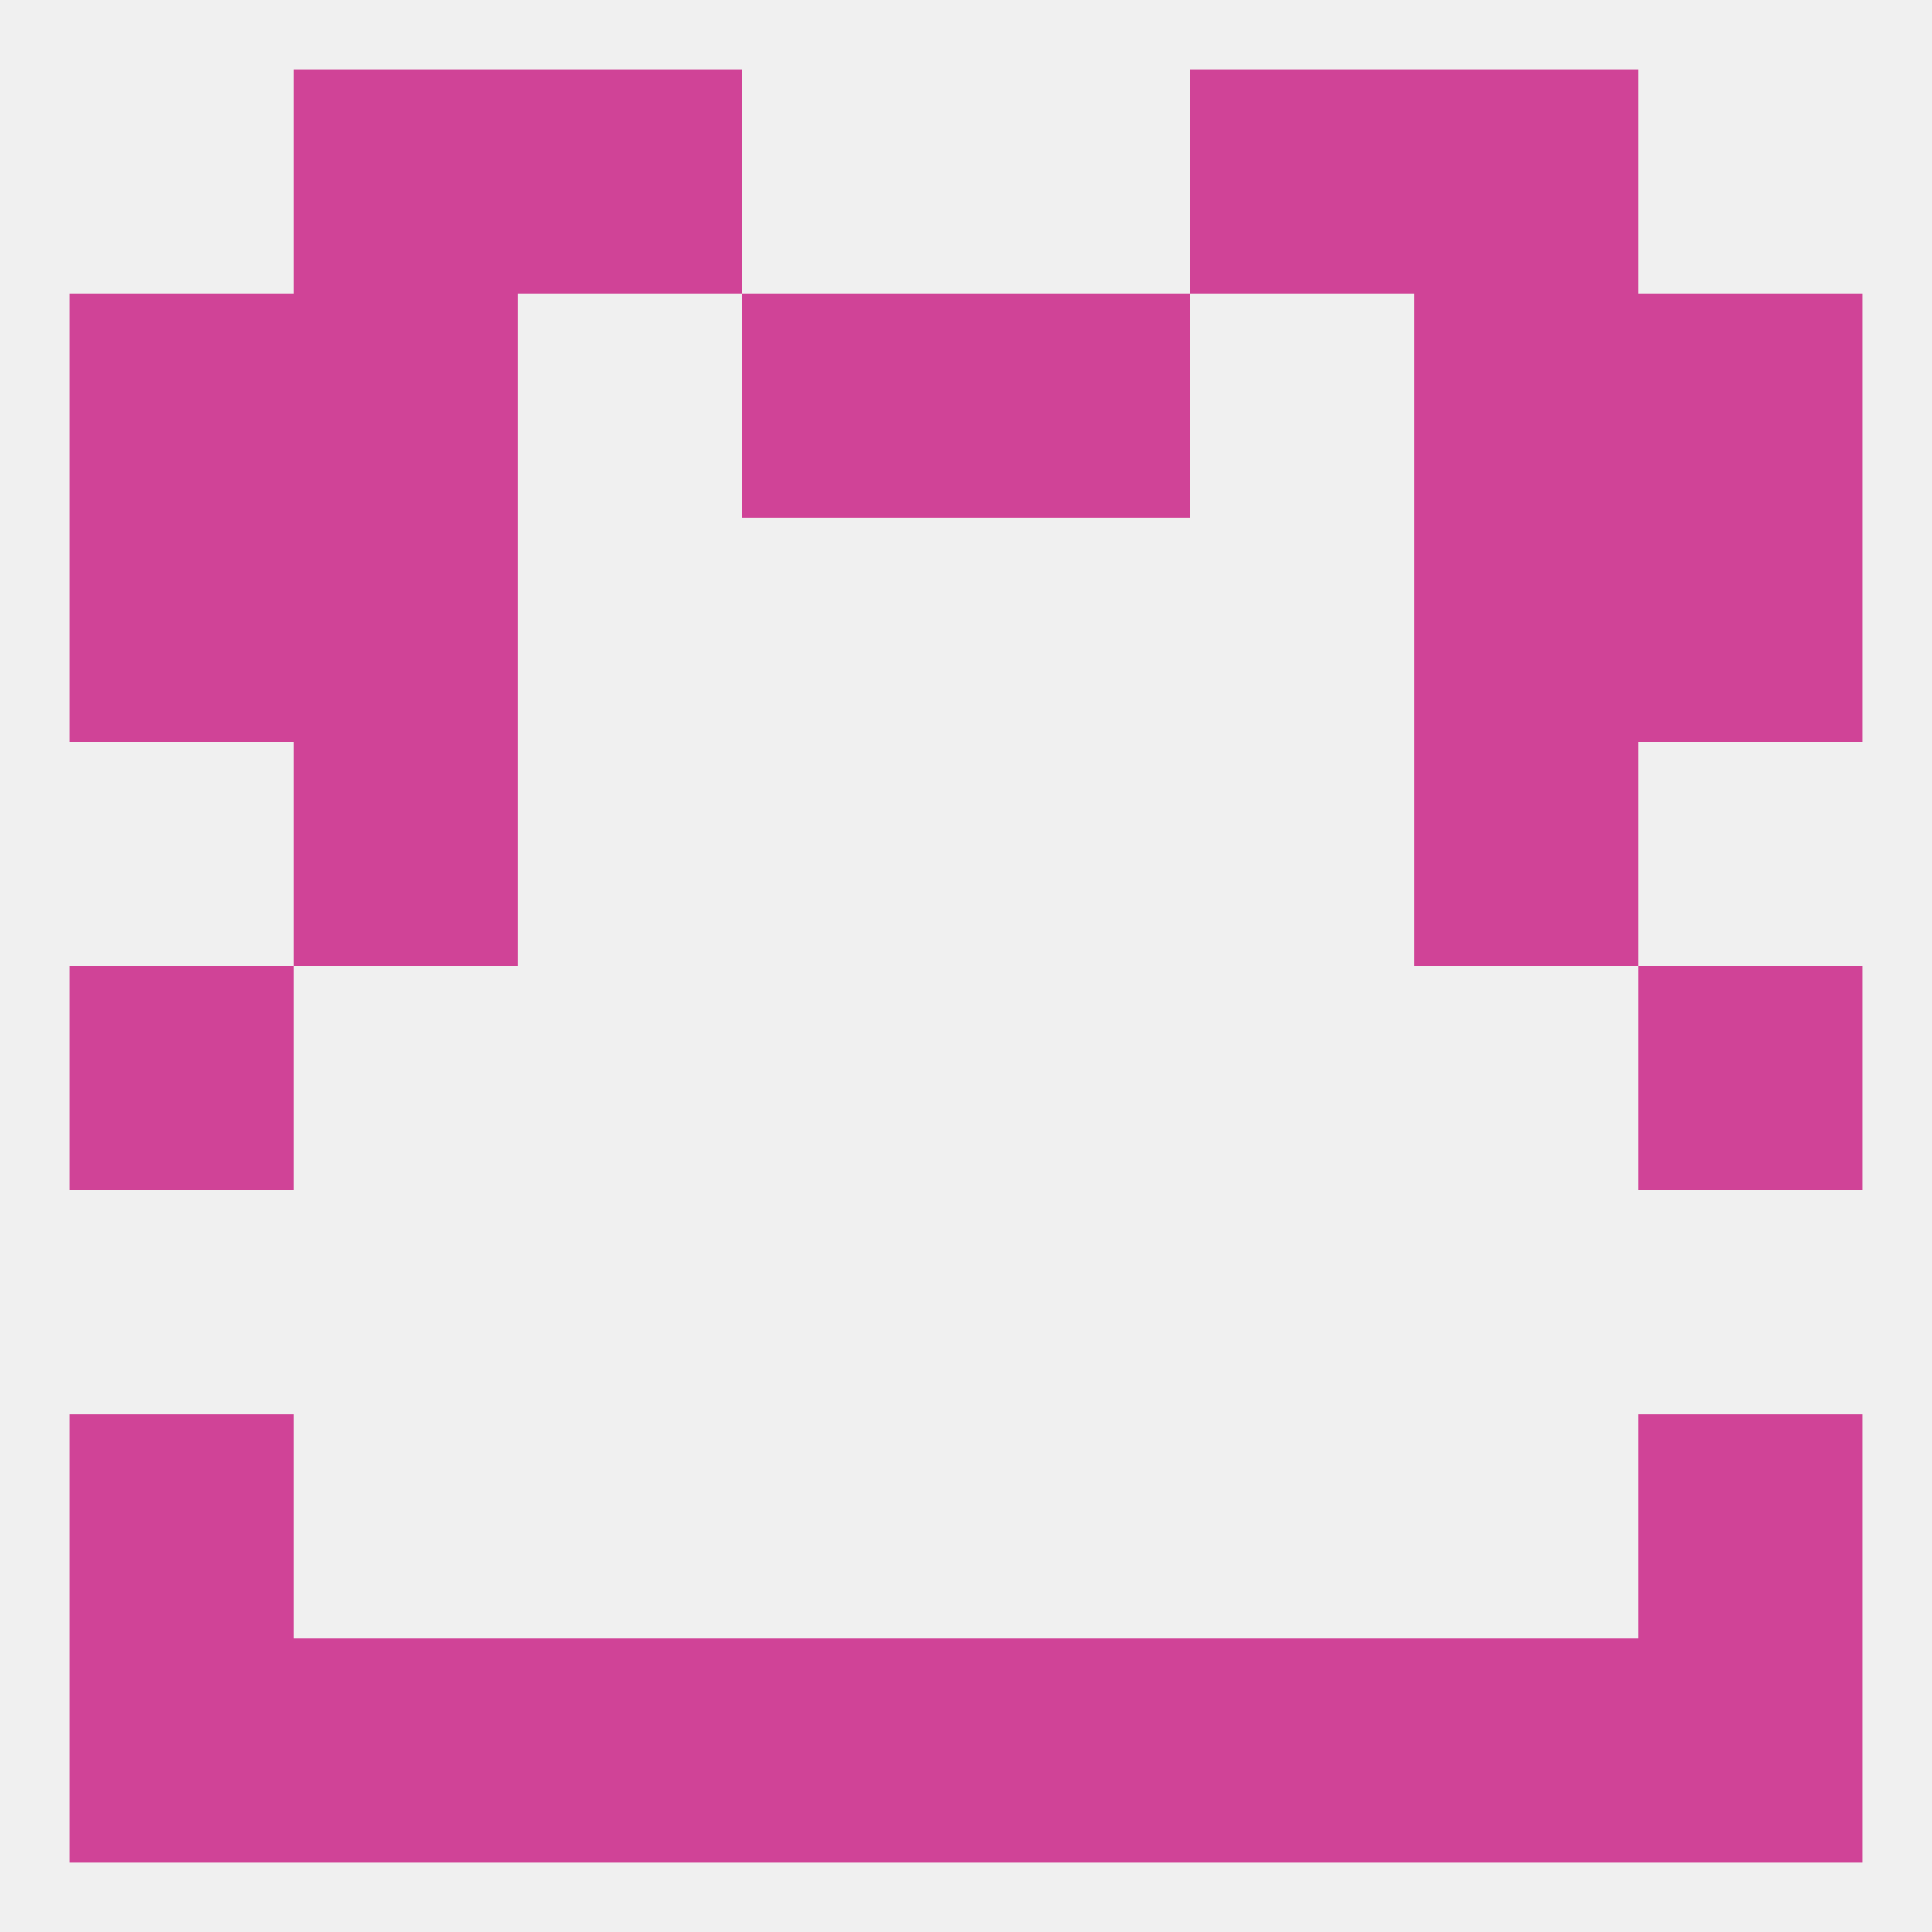
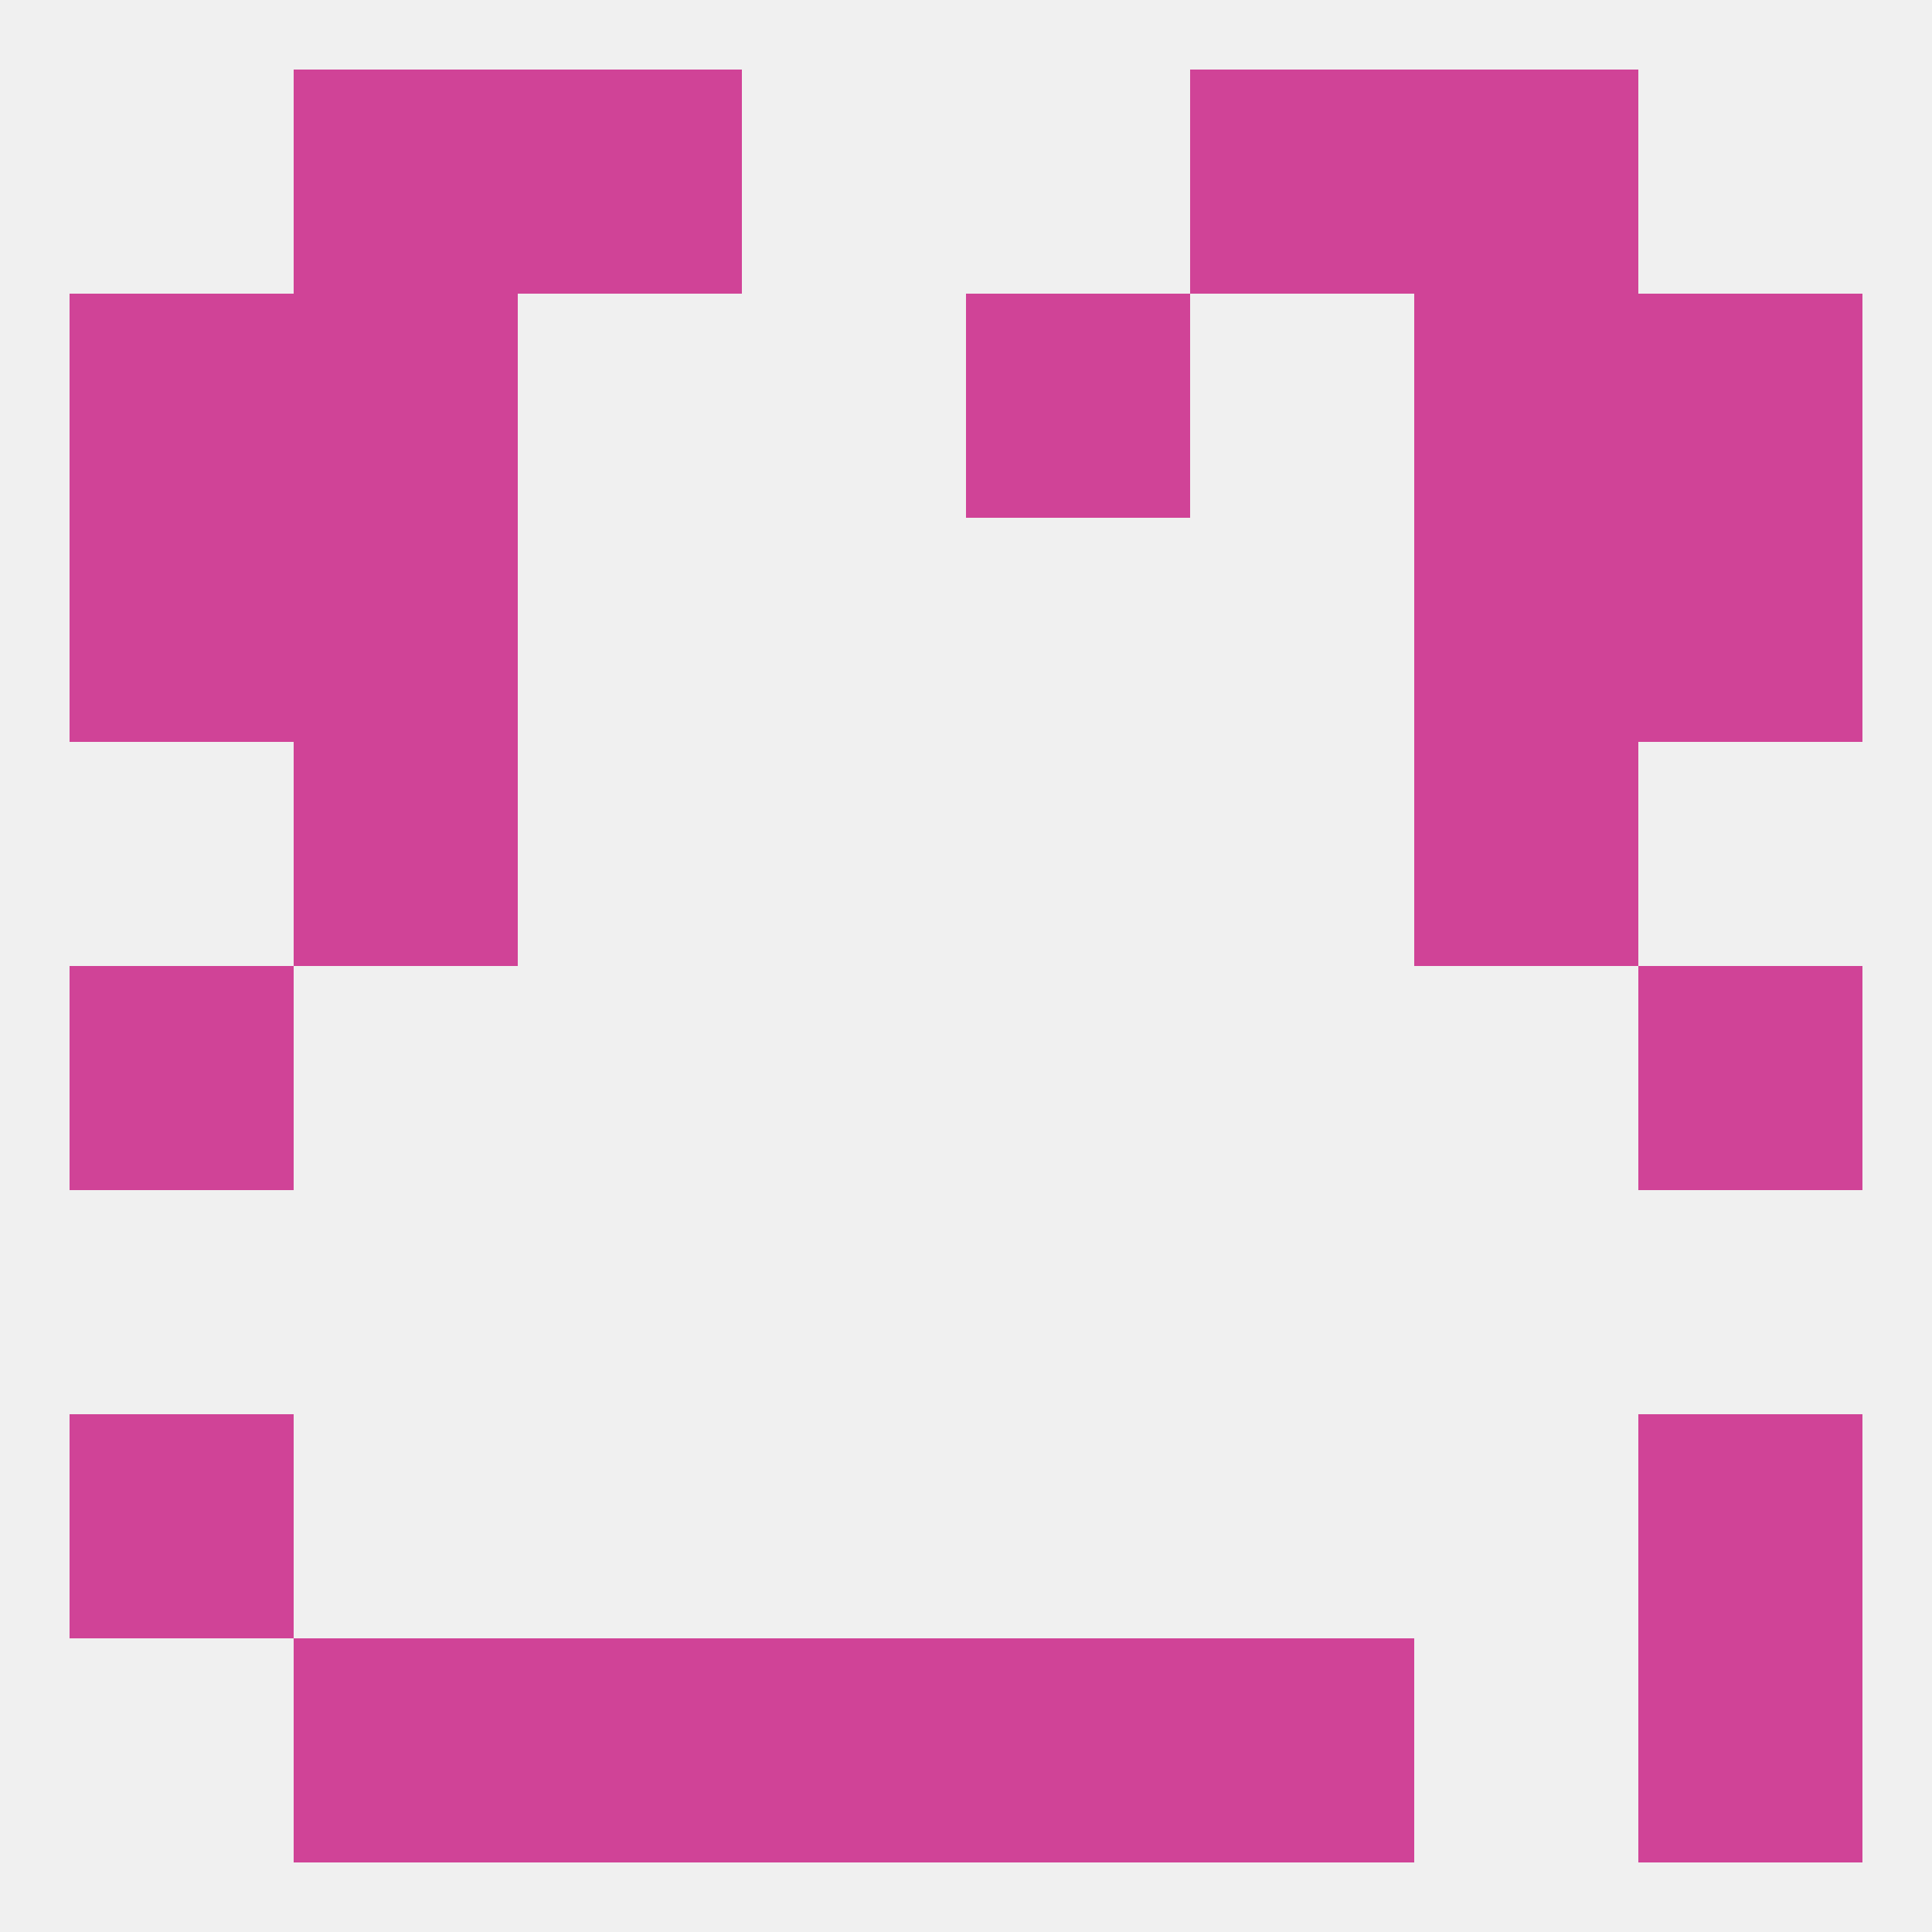
<svg xmlns="http://www.w3.org/2000/svg" version="1.1" baseprofile="full" width="250" height="250" viewBox="0 0 250 250">
  <rect width="100%" height="100%" fill="rgba(240,240,240,255)" />
  <rect x="9" y="183" width="29" height="29" fill="rgba(208,67,151,255)" />
  <rect x="212" y="183" width="29" height="29" fill="rgba(208,67,151,255)" />
  <rect x="9" y="125" width="29" height="29" fill="rgba(208,67,151,255)" />
  <rect x="212" y="125" width="29" height="29" fill="rgba(208,67,151,255)" />
  <rect x="183" y="96" width="29" height="29" fill="rgba(208,67,151,255)" />
  <rect x="38" y="96" width="29" height="29" fill="rgba(208,67,151,255)" />
  <rect x="183" y="67" width="29" height="29" fill="rgba(208,67,151,255)" />
  <rect x="9" y="67" width="29" height="29" fill="rgba(208,67,151,255)" />
  <rect x="212" y="67" width="29" height="29" fill="rgba(208,67,151,255)" />
  <rect x="38" y="67" width="29" height="29" fill="rgba(208,67,151,255)" />
  <rect x="38" y="38" width="29" height="29" fill="rgba(208,67,151,255)" />
  <rect x="183" y="38" width="29" height="29" fill="rgba(208,67,151,255)" />
  <rect x="9" y="38" width="29" height="29" fill="rgba(208,67,151,255)" />
  <rect x="212" y="38" width="29" height="29" fill="rgba(208,67,151,255)" />
-   <rect x="96" y="38" width="29" height="29" fill="rgba(208,67,151,255)" />
  <rect x="125" y="38" width="29" height="29" fill="rgba(208,67,151,255)" />
  <rect x="38" y="9" width="29" height="29" fill="rgba(208,67,151,255)" />
  <rect x="183" y="9" width="29" height="29" fill="rgba(208,67,151,255)" />
  <rect x="67" y="9" width="29" height="29" fill="rgba(208,67,151,255)" />
  <rect x="154" y="9" width="29" height="29" fill="rgba(208,67,151,255)" />
-   <rect x="9" y="212" width="29" height="29" fill="rgba(208,67,151,255)" />
  <rect x="212" y="212" width="29" height="29" fill="rgba(208,67,151,255)" />
  <rect x="38" y="212" width="29" height="29" fill="rgba(208,67,151,255)" />
  <rect x="154" y="212" width="29" height="29" fill="rgba(208,67,151,255)" />
  <rect x="96" y="212" width="29" height="29" fill="rgba(208,67,151,255)" />
  <rect x="125" y="212" width="29" height="29" fill="rgba(208,67,151,255)" />
-   <rect x="183" y="212" width="29" height="29" fill="rgba(208,67,151,255)" />
  <rect x="67" y="212" width="29" height="29" fill="rgba(208,67,151,255)" />
</svg>